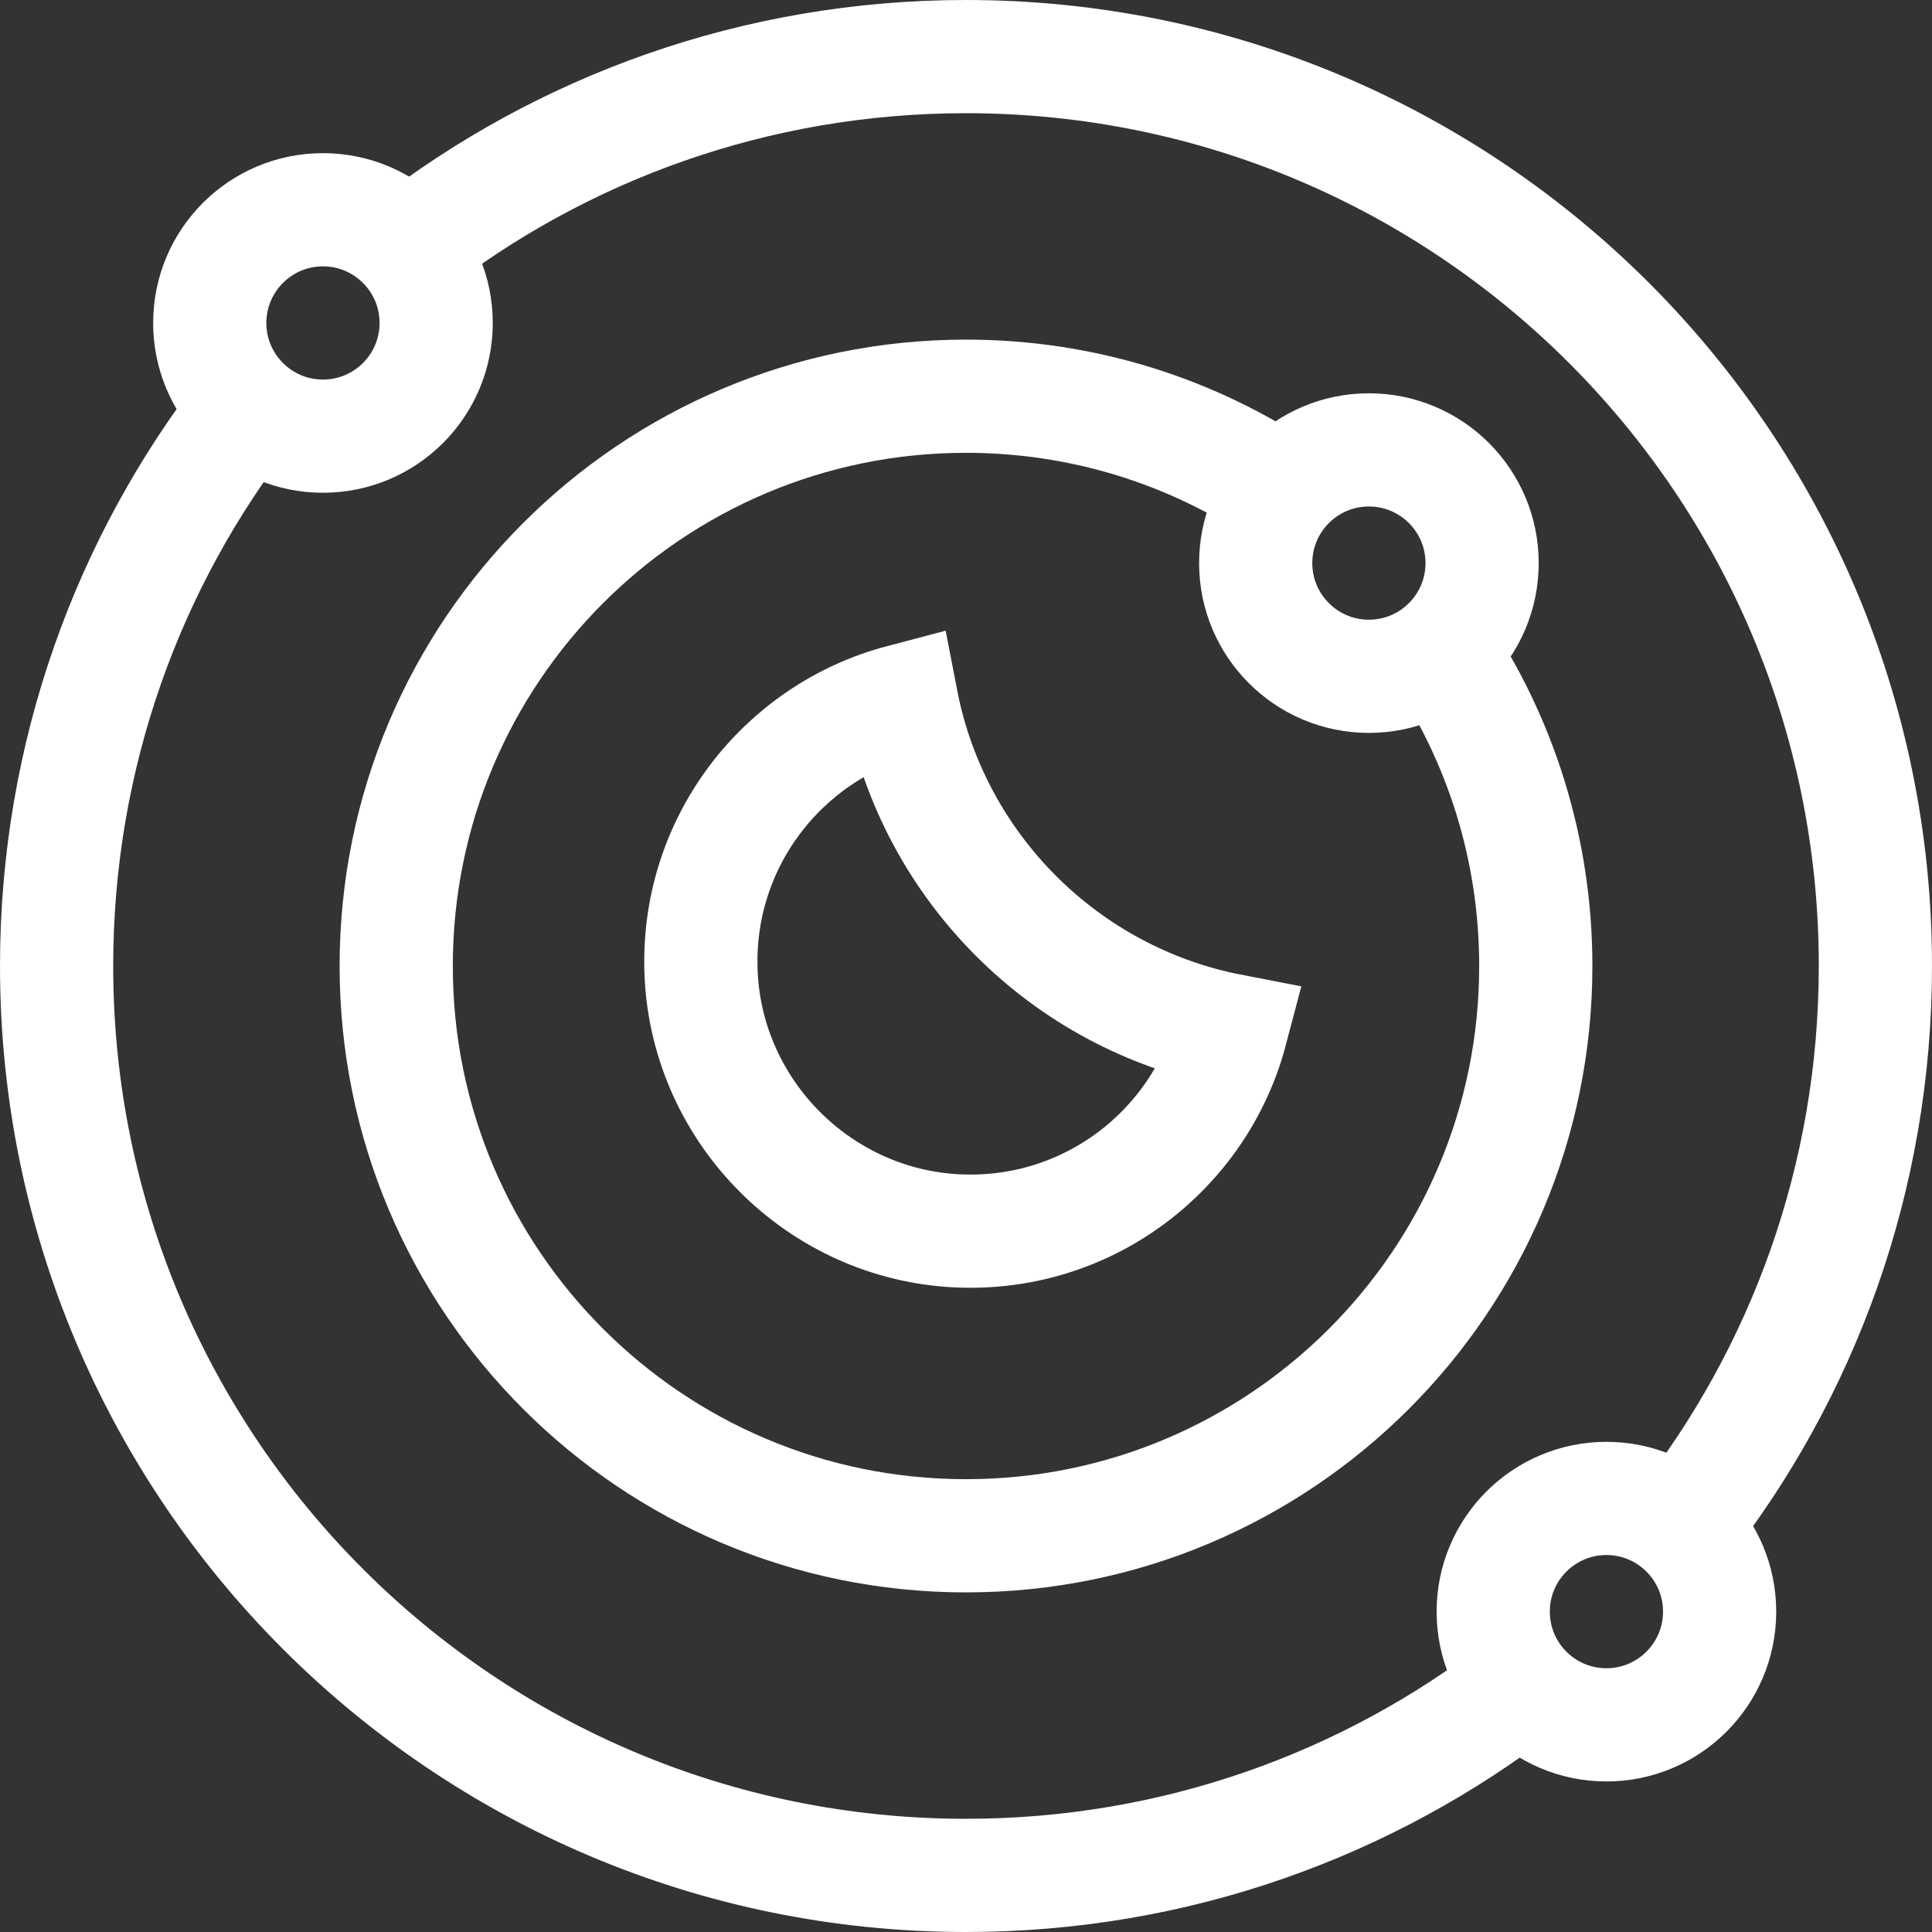
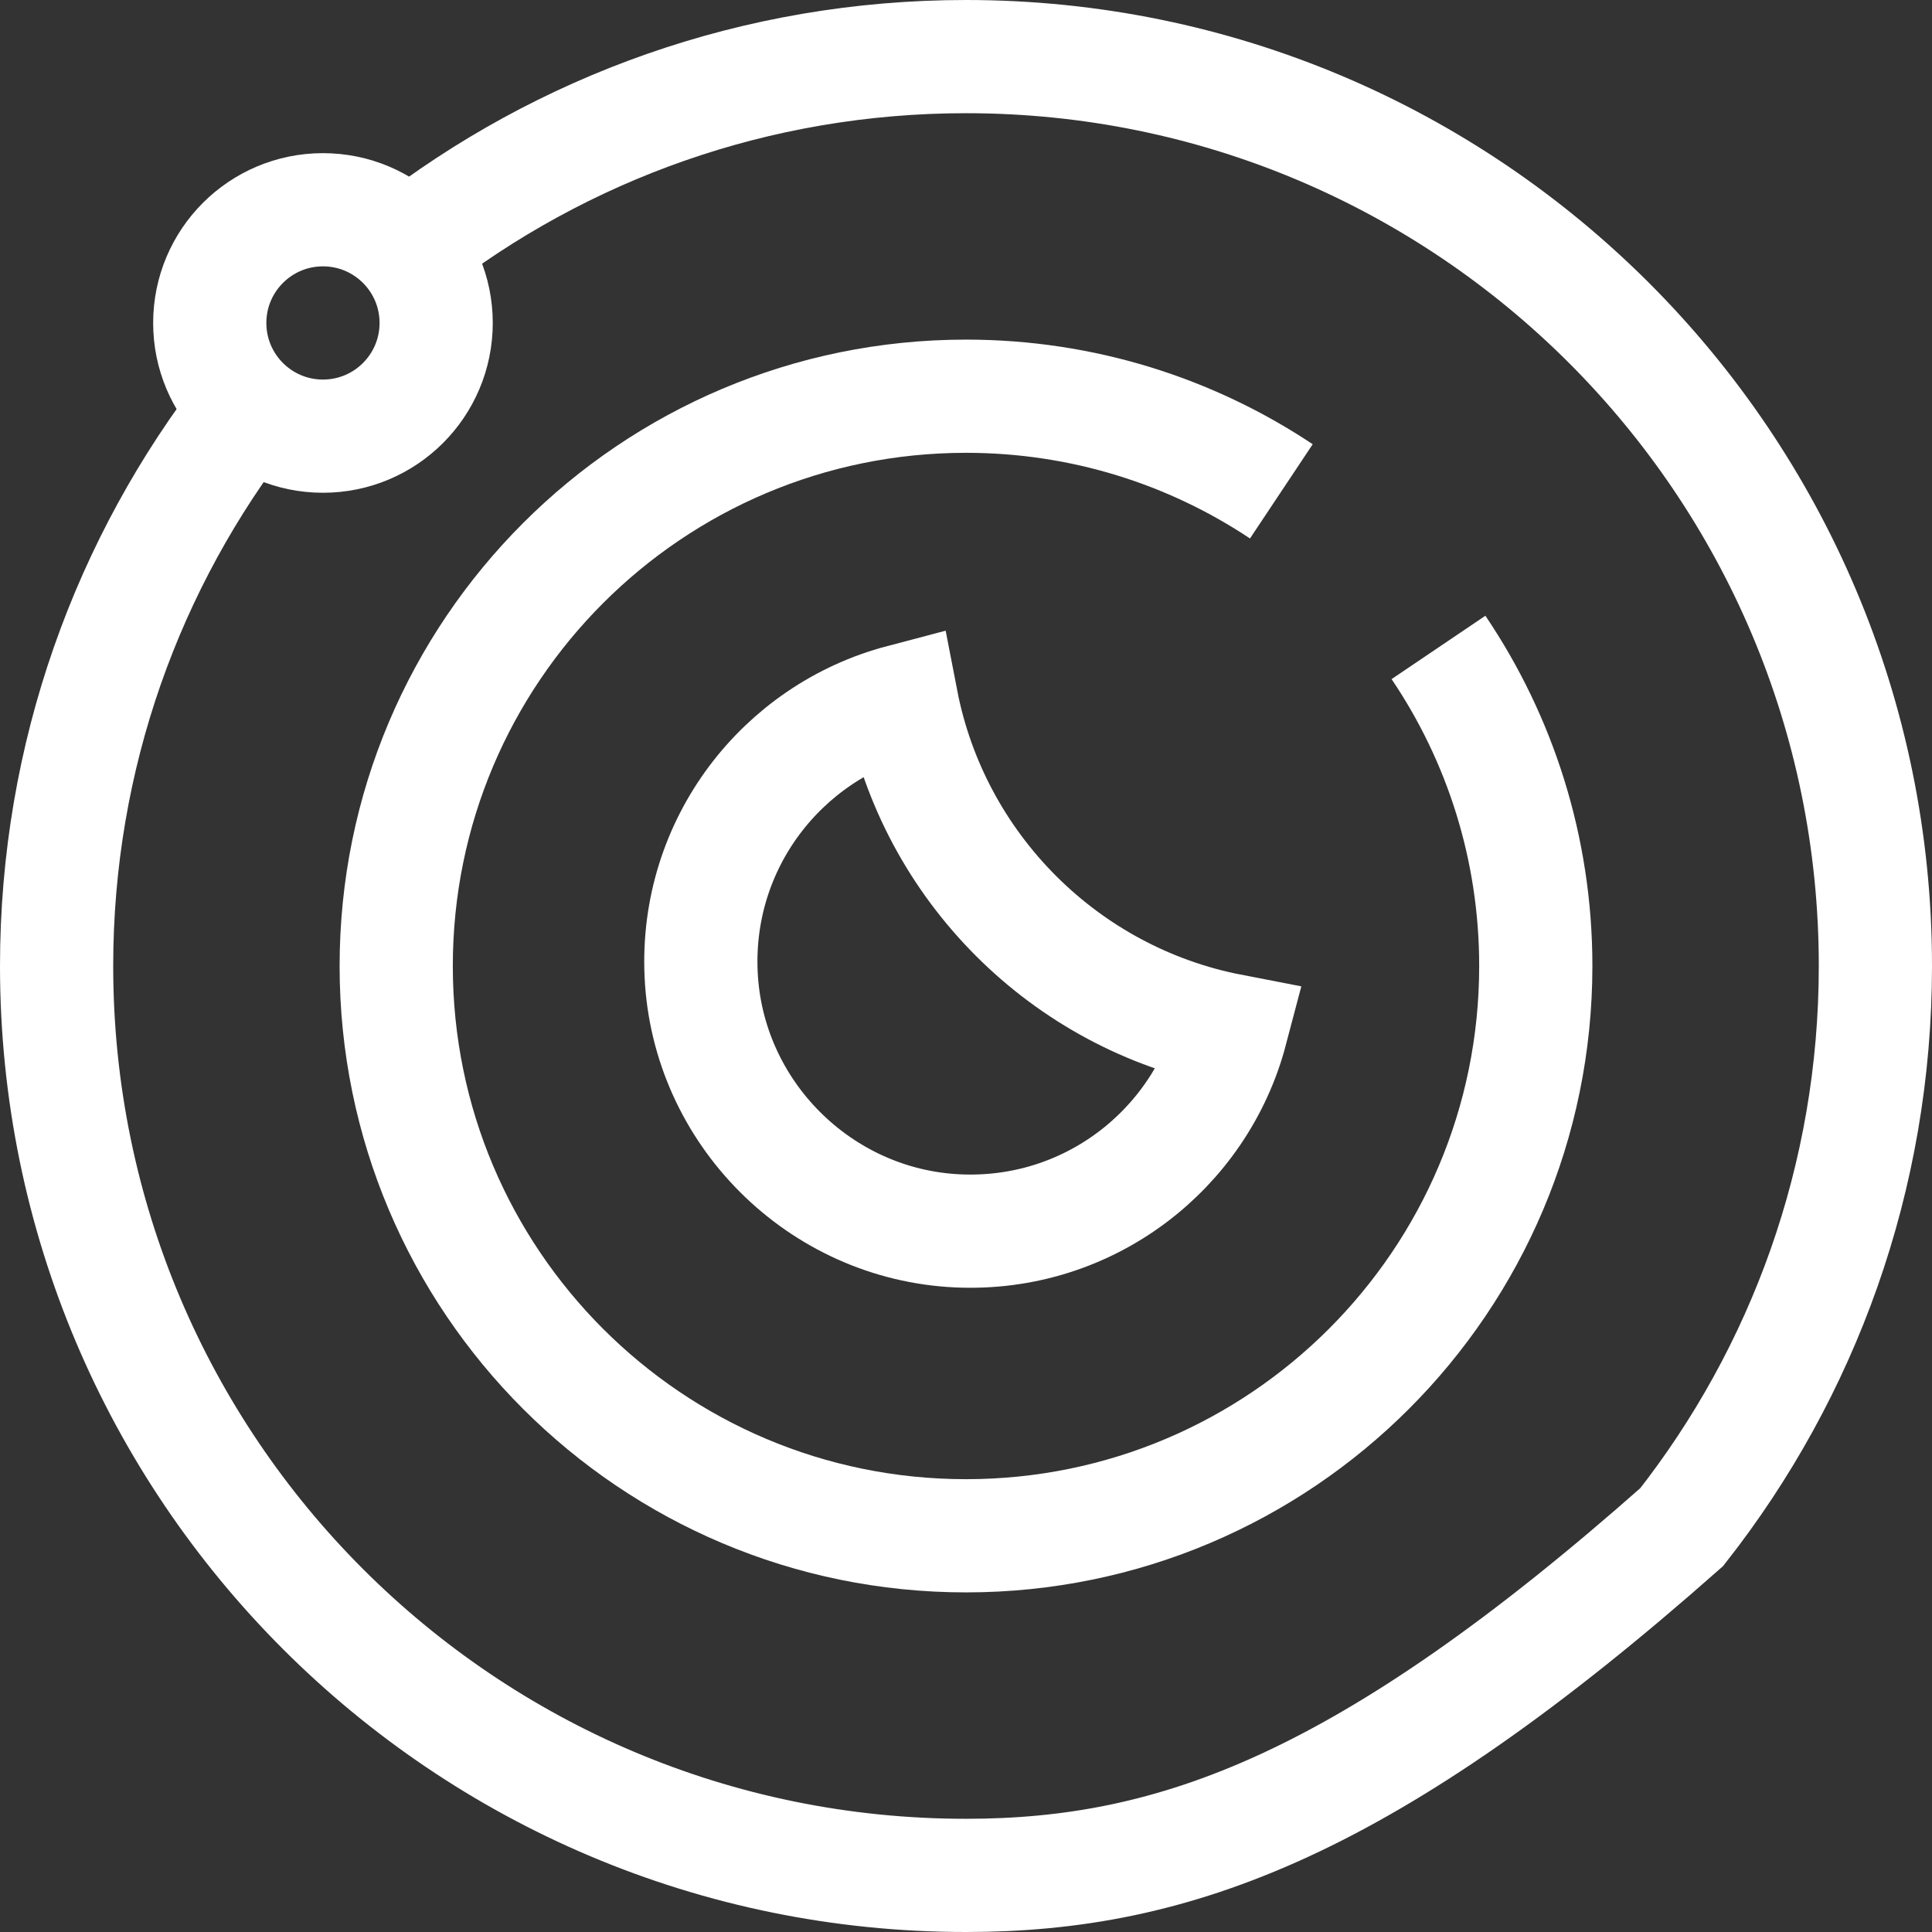
<svg xmlns="http://www.w3.org/2000/svg" width="512" height="512" x="0" y="0" viewBox="0 0 512 512" style="enable-background:new 0 0 512 512" xml:space="preserve" class="">
  <rect x="0" y="0" width="512" height="512" fill="#333333" stroke="none" />
  <g>
    <path d="M238.923 185.728c-31.651 8.34-54.71 37.848-53.117 72.469 1.684 36.604 31.394 66.314 67.998 67.998 34.621 1.593 64.129-21.467 72.469-53.117-44.089-8.525-78.826-43.262-87.35-87.35z" style="stroke-width:30;stroke-miterlimit:10;" fill="none" stroke="#ffffff" stroke-width="30" stroke-miterlimit="10" data-original="#000000" class="" />
-     <path d="M108.067 65.731C148.901 33.937 200.239 15 256 15c133.101 0 241 107.899 241 241 0 56.112-19.176 107.745-51.333 148.703M403.16 446.868C362.452 478.301 311.41 497 256 497 122.899 497 15 389.101 15 256c0-55.761 18.937-107.099 50.731-147.933" style="stroke-width:30;stroke-miterlimit:10;" fill="none" stroke="#ffffff" stroke-width="30" stroke-miterlimit="10" data-original="#000000" class="" />
+     <path d="M108.067 65.731C148.901 33.937 200.239 15 256 15c133.101 0 241 107.899 241 241 0 56.112-19.176 107.745-51.333 148.703C362.452 478.301 311.41 497 256 497 122.899 497 15 389.101 15 256c0-55.761 18.937-107.099 50.731-147.933" style="stroke-width:30;stroke-miterlimit:10;" fill="none" stroke="#ffffff" stroke-width="30" stroke-miterlimit="10" data-original="#000000" class="" />
    <circle cx="85.587" cy="85.587" r="30" style="stroke-width:30;stroke-miterlimit:10;" fill="none" stroke="#ffffff" stroke-width="30" stroke-miterlimit="10" data-original="#000000" class="" />
    <path d="M381.212 171.574C397.493 195.674 407 224.727 407 256c0 83.395-67.605 151-151 151s-151-67.605-151-151 67.605-151 151-151c30.903 0 59.639 9.284 83.569 25.214" style="stroke-width:30;stroke-miterlimit:10;" fill="none" stroke="#ffffff" stroke-width="30" stroke-miterlimit="10" data-original="#000000" class="" />
-     <circle cx="362.773" cy="149.227" r="30" style="stroke-width:30;stroke-miterlimit:10;" fill="none" stroke="#ffffff" stroke-width="30" stroke-miterlimit="10" data-original="#000000" class="" />
-     <circle cx="425.717" cy="427.101" r="30" style="stroke-width:30;stroke-miterlimit:10;" fill="none" stroke="#ffffff" stroke-width="30" stroke-miterlimit="10" data-original="#000000" class="" />
  </g>
</svg>